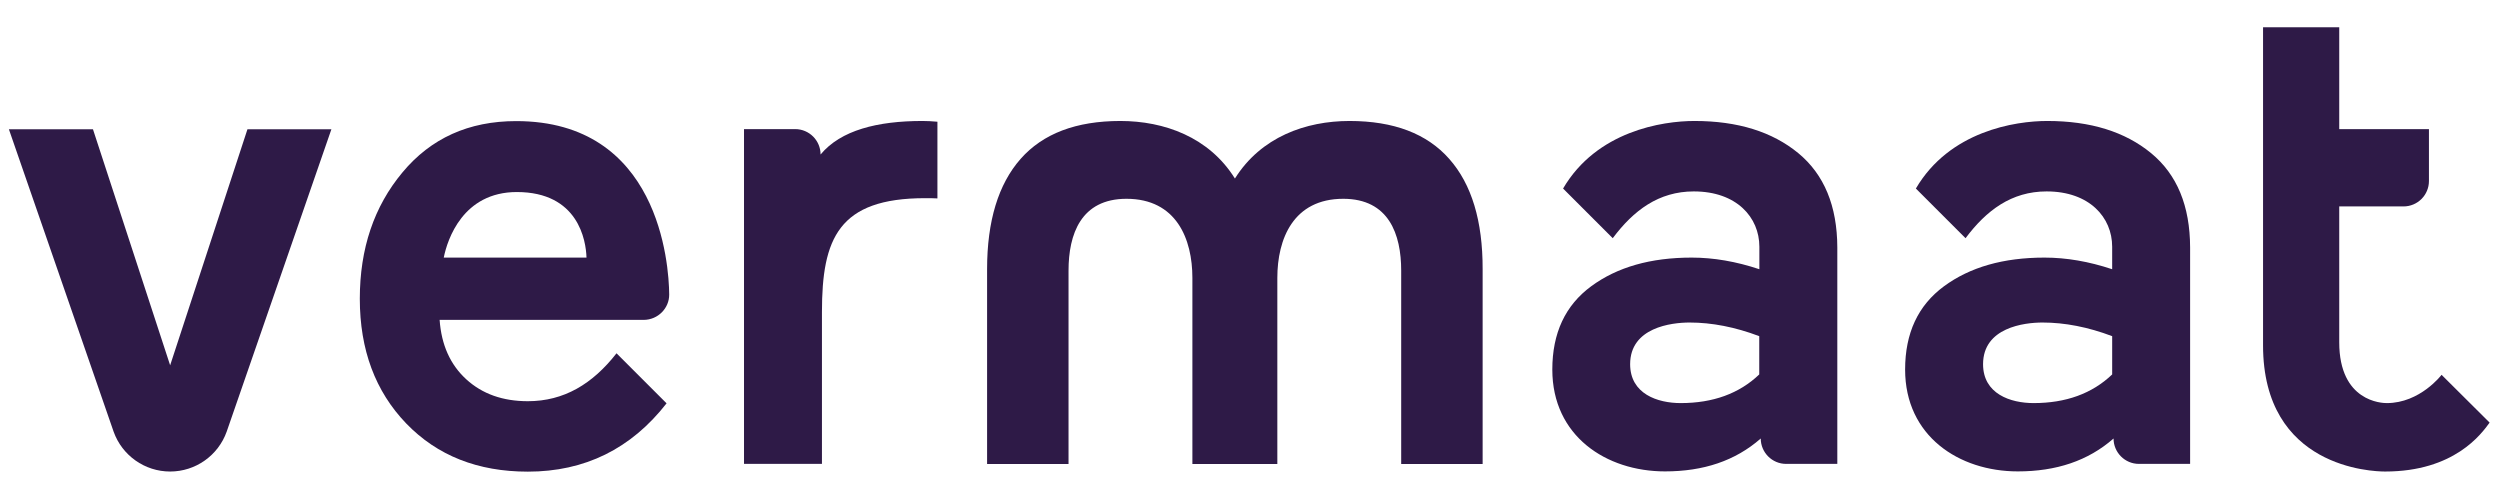
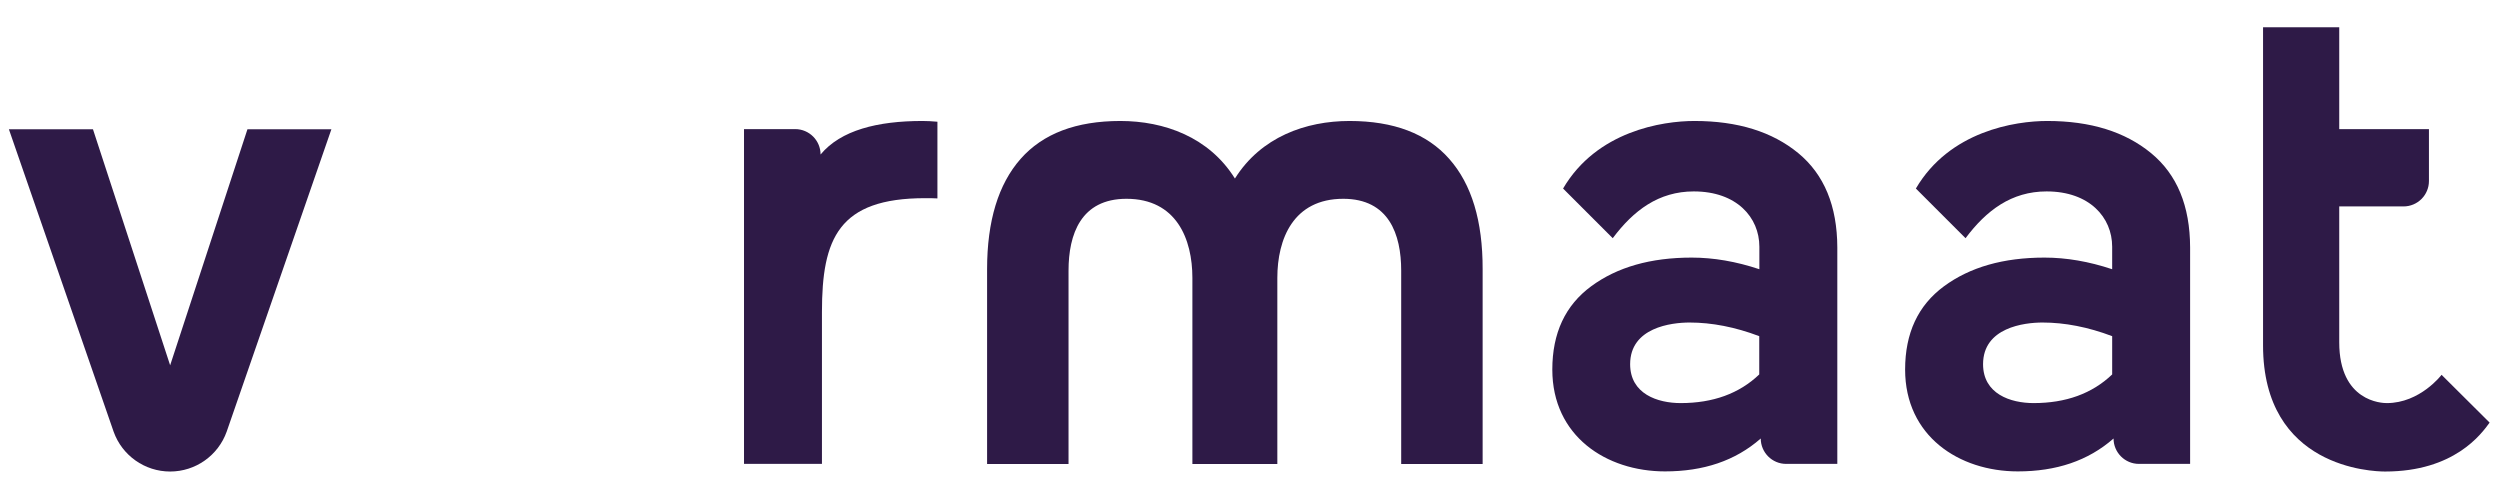
<svg xmlns="http://www.w3.org/2000/svg" version="1.1" id="Vermaat_Logo" x="0px" y="0px" viewBox="0 0 199.83 40.02" style="enable-background:new 0 0 199.83 40.02;" xml:space="preserve">
  <style type="text/css">
	.st0{fill:#2E1A47;}
</style>
  <g>
-     <path class="st0" d="M53.49,23.54c-0.02-2.49-0.83-13.86-12.23-13.86c-3.79,0-6.82,1.37-9.09,4.1c-2.28,2.73-3.41,6.1-3.41,10.1   c0,4.08,1.24,7.4,3.71,9.97c2.48,2.57,5.72,3.85,9.72,3.85c4.55,0,8.25-1.82,11.09-5.46l-4-4c-1.92,2.46-4.21,3.83-7.09,3.83   c-2,0-3.64-0.58-4.92-1.75c-1.28-1.17-1.99-2.75-2.13-4.75h16.32C52.6,25.56,53.5,24.63,53.49,23.54z M35.47,20.59   c0.29-1.46,1.54-5.24,5.84-5.24c4.91,0,5.53,3.86,5.57,5.24H35.47z" />
    <path class="st0" d="M195.16,29.96c0,0-1.71,2.26-4.38,2.26c-0.37,0-3.8-0.1-3.8-4.86V16.5h5.14c1.12,0,2.03-0.91,2.03-2.03v-4.15   l-7.17,0V2.18h-6.09V27.6c0,9.81,8.74,10.09,9.76,10.09c5.52,0,7.69-3,8.35-3.91C198.78,33.56,195.16,29.96,195.16,29.96z" />
    <path class="st0" d="M171.94,12.24c-2.08-1.71-4.84-2.57-8.3-2.57c-2.57,0-7.81,0.81-10.5,5.4l3.97,3.97   c1.66-2.22,3.67-3.74,6.48-3.74c3.43,0,5.24,2.08,5.24,4.42v1.8c-1.86-0.62-3.66-0.93-5.41-0.93c-3.28,0-5.95,0.76-8.03,2.29   c-2.08,1.53-3.11,3.75-3.11,6.66c0,5.31,4.3,8.14,9.01,8.14c3.06,0,5.61-0.84,7.65-2.63l0,0c0,1.12,0.91,2.03,2.03,2.03h4.09V19.78   C175.05,16.46,174.02,13.95,171.94,12.24z M168.83,29.93c-1.6,1.53-3.7,2.29-6.28,2.29c-1.84,0-4.04-0.73-4.04-3.11   c0-2.93,3.29-3.33,4.75-3.33c1.78,0,3.64,0.36,5.57,1.09V29.93z" />
-     <path class="st0" d="M73.73,9.67c-3.6,0-6.53,0.74-8.14,2.68l0,0c0-1.12-0.91-2.03-2.03-2.03h-4.09v0v26.76h6.23V24.94   c0-5.86,1.31-9.1,8.25-9.1c0.36,0,0.68,0,0.98,0.02V9.73C74.5,9.69,74.1,9.67,73.73,9.67z" />
+     <path class="st0" d="M73.73,9.67c-3.6,0-6.53,0.74-8.14,2.68l0,0c0-1.12-0.91-2.03-2.03-2.03h-4.09v26.76h6.23V24.94   c0-5.86,1.31-9.1,8.25-9.1c0.36,0,0.68,0,0.98,0.02V9.73C74.5,9.69,74.1,9.67,73.73,9.67z" />
    <path class="st0" d="M19.78,10.33L13.6,29.2L7.43,10.33H0.71L9.08,34.5c0.68,1.91,2.49,3.19,4.52,3.19c2.03,0,3.84-1.28,4.52-3.19   l8.37-24.17H19.78z" />
    <path class="st0" d="M143.74,12.24c-2.08-1.71-4.84-2.57-8.3-2.57c-2.57,0-7.81,0.81-10.5,5.4l3.97,3.97   c1.66-2.22,3.67-3.74,6.48-3.74c3.43,0,5.24,2.08,5.24,4.42v1.8c-1.86-0.62-3.66-0.93-5.41-0.93c-3.28,0-5.95,0.76-8.03,2.29   c-2.08,1.53-3.11,3.75-3.11,6.66c0,5.31,4.3,8.14,9.01,8.14c3.06,0,5.61-0.84,7.65-2.63l0,0c0,1.12,0.91,2.03,2.03,2.03h4.09V19.78   C146.85,16.46,145.81,13.95,143.74,12.24z M140.62,29.93c-1.6,1.53-3.7,2.29-6.28,2.29c-1.84,0-4.04-0.73-4.04-3.11   c0-2.93,3.29-3.33,4.75-3.33c1.78,0,3.64,0.36,5.57,1.09V29.93z" />
    <path class="st0" d="M115.84,12.7c-1.78-2.02-4.44-3.03-7.97-3.03c-3.5,0-7.08,1.28-9.16,4.6c-2.07-3.32-5.66-4.6-9.16-4.6   c-3.53,0-6.19,1.01-7.97,3.03c-1.78,2.02-2.68,4.96-2.68,8.82v15.57h6.51V21.63c0-2.91,0.99-5.74,4.63-5.74   c4,0,5.27,3.22,5.27,6.32v14.88h0.01h6.77h0.01V22.21c0-3.1,1.27-6.32,5.27-6.32c3.64,0,4.63,2.83,4.63,5.74v15.46h6.51V21.52   C118.52,17.66,117.63,14.72,115.84,12.7z" />
  </g>
</svg>